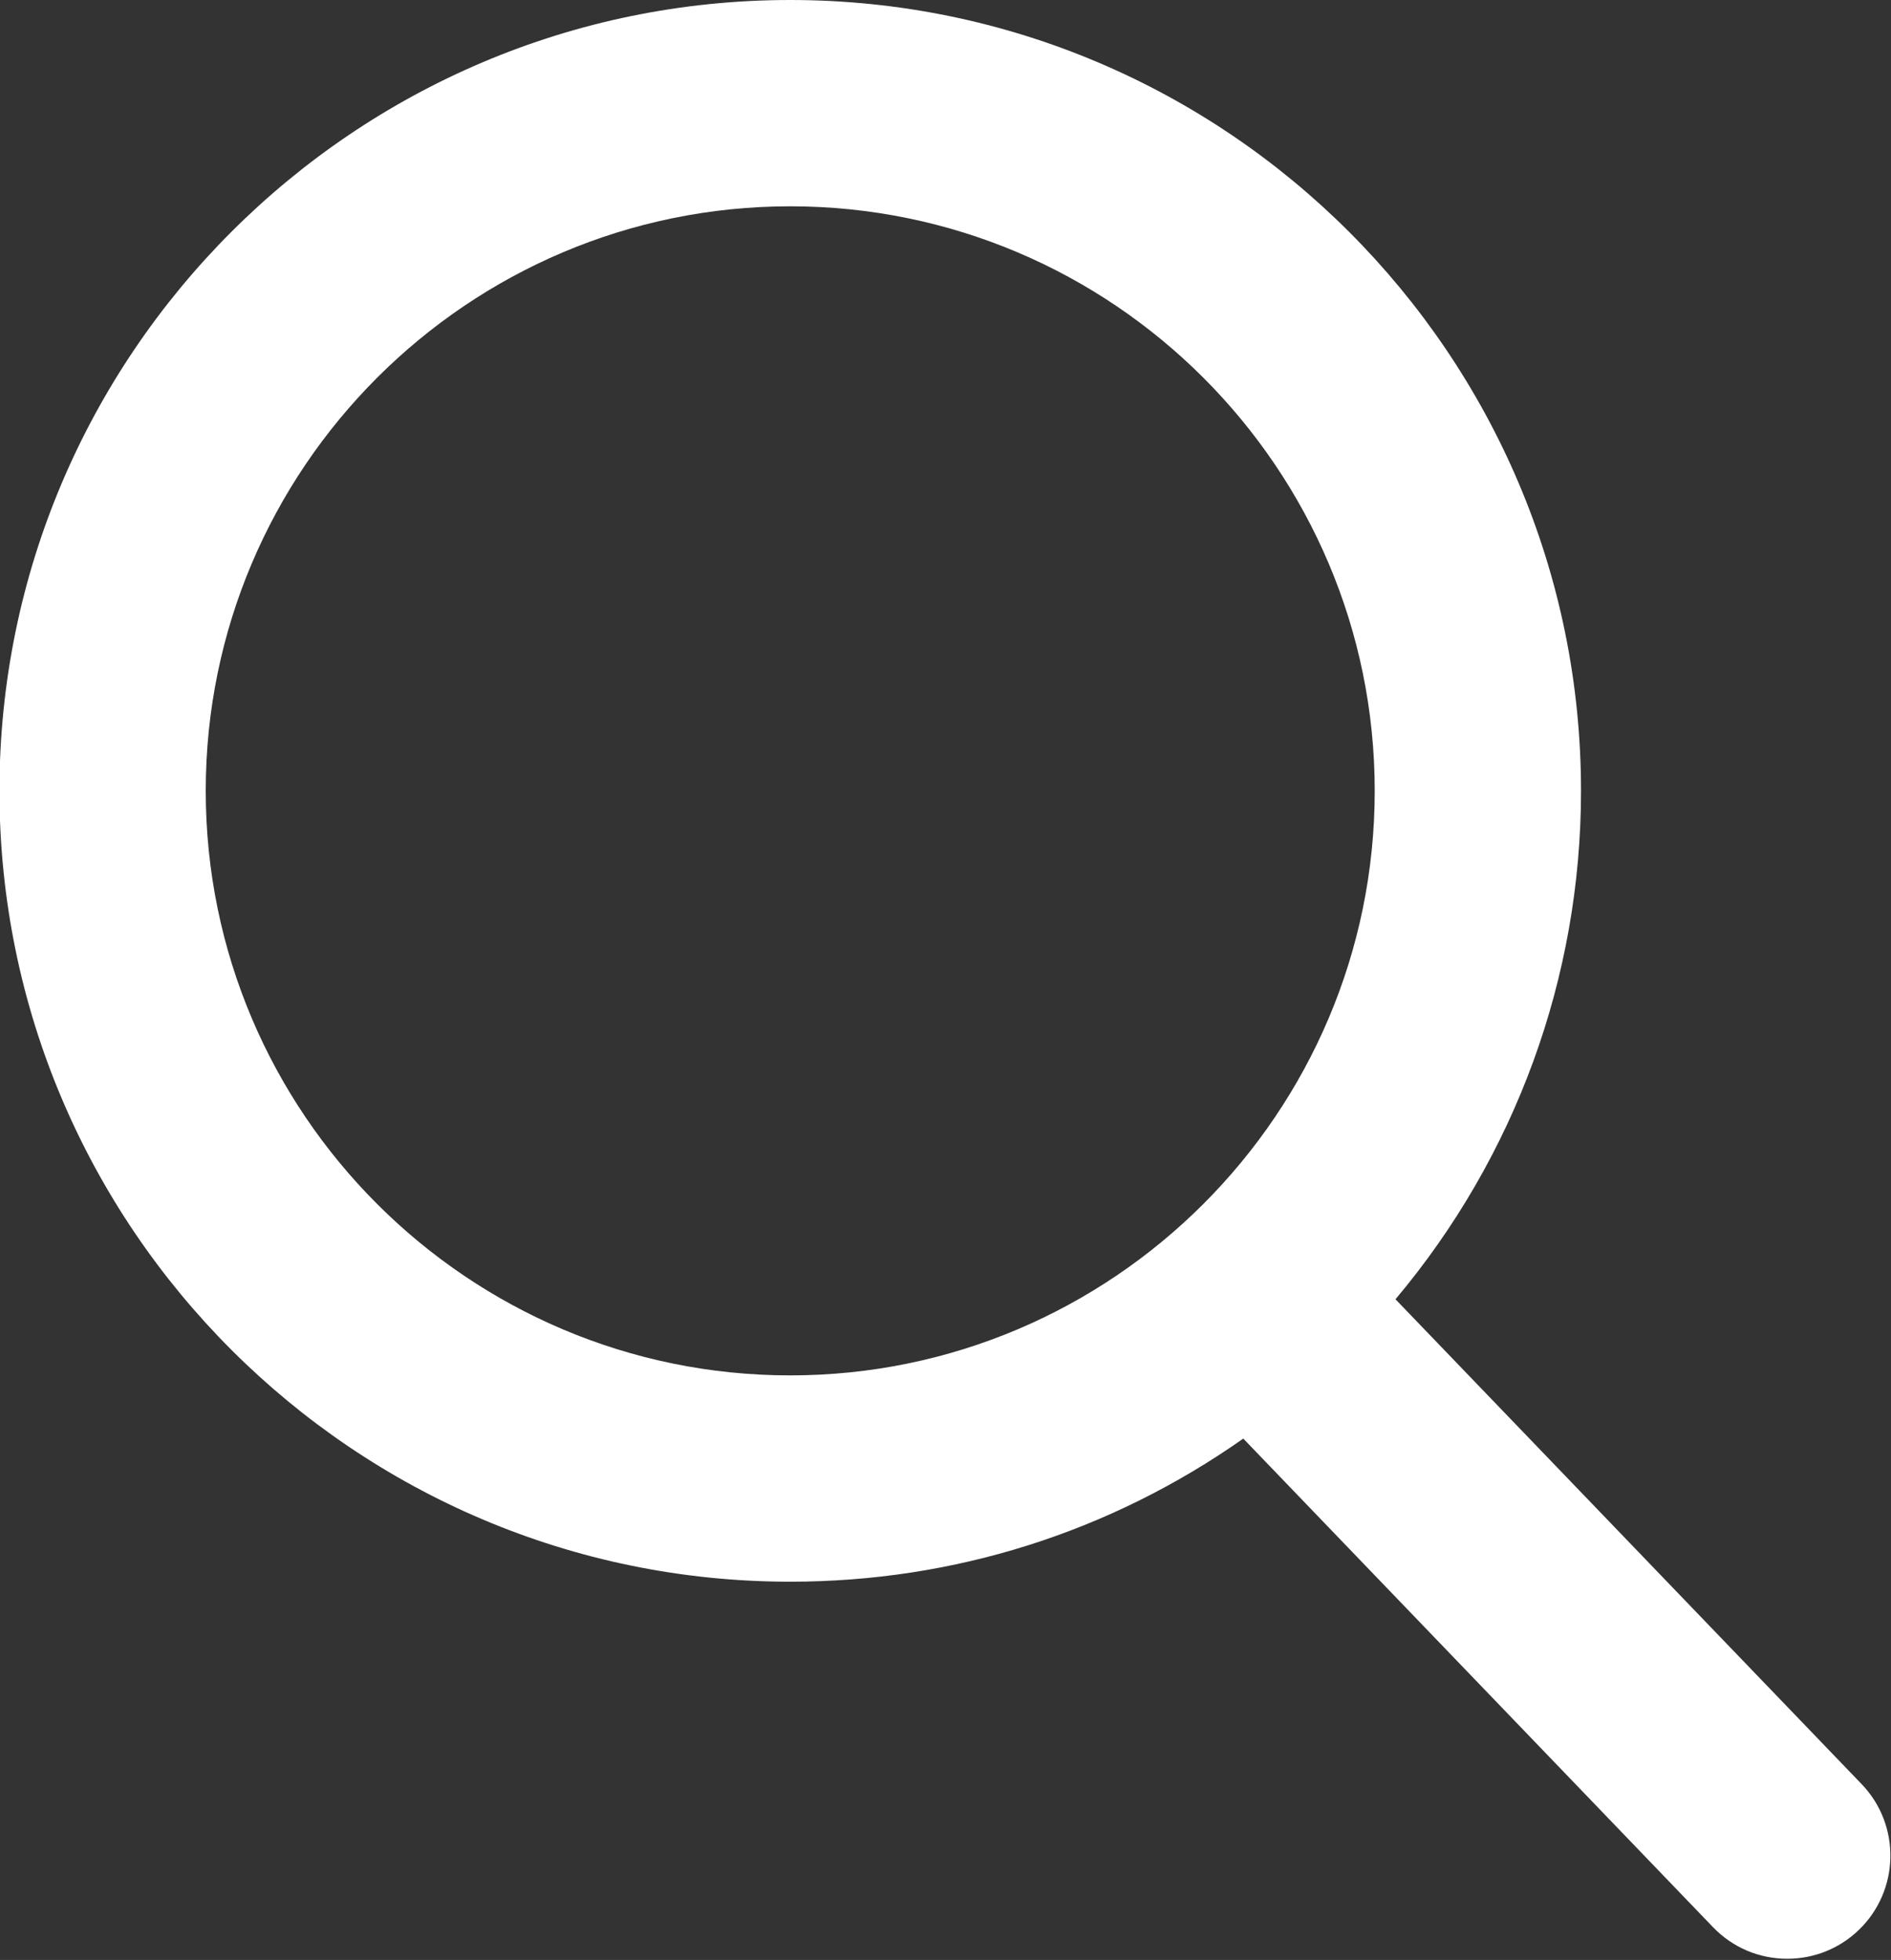
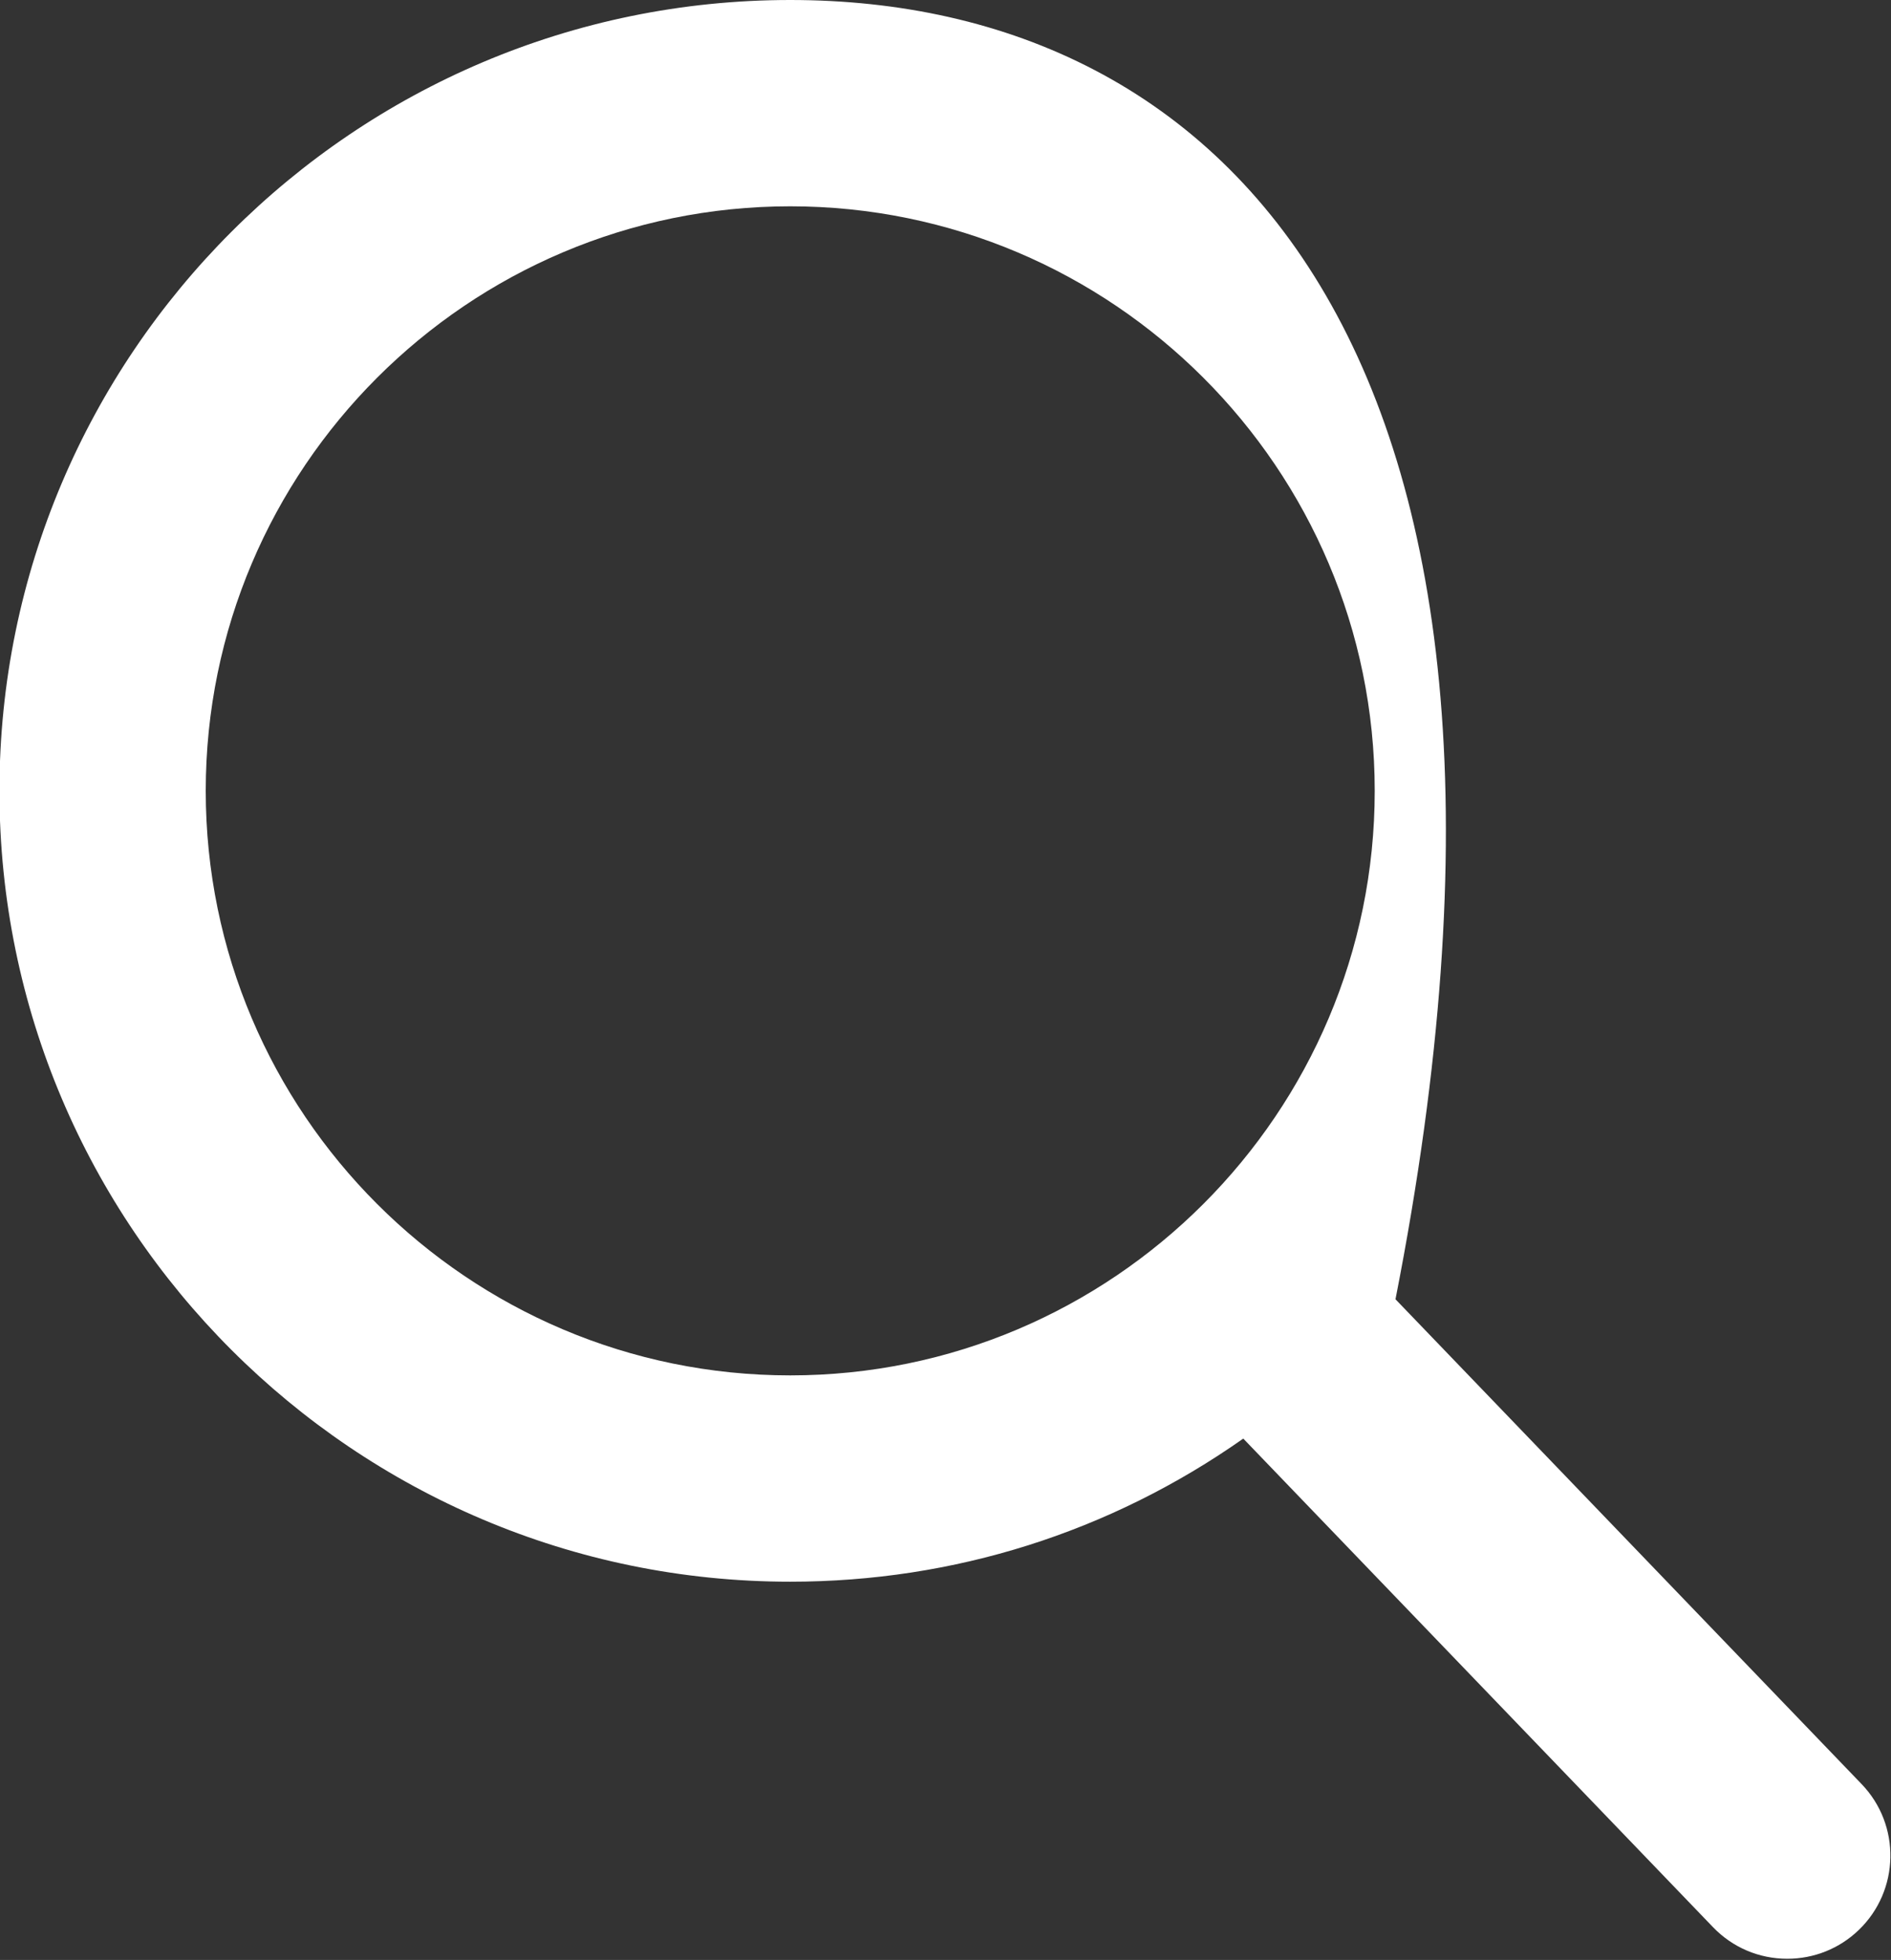
<svg xmlns="http://www.w3.org/2000/svg" width="55px" height="57px" viewBox="0 0 55 57" version="1.1">
  <rect x="0" y="0" width="55" height="57" fill="#333333" stroke="none" />
  <title>search</title>
  <desc>Created with Sketch.</desc>
  <g id="Page-1" stroke="none" stroke-width="1" fill="none" fill-rule="evenodd">
    <g id="11-kurumsal" transform="translate(-250, -783)" fill="#FFFFFF" fill-rule="nonzero">
      <g id="search" transform="translate(249, 783)">
-         <path d="M55.146,51.887 L41.588,37.786 C45.074,33.642 46.984,28.428 46.984,23 C46.984,10.318 36.666,0 23.984,0 C11.302,0 0.984,10.318 0.984,23 C0.984,35.682 11.302,46 23.984,46 C28.745,46 33.282,44.564 37.161,41.838 L50.822,56.046 C51.393,56.639 52.161,56.966 52.984,56.966 C53.763,56.966 54.502,56.669 55.063,56.129 C56.255,54.982 56.293,53.08 55.146,51.887 Z M23.984,6 C33.358,6 40.984,13.626 40.984,23 C40.984,32.374 33.358,40 23.984,40 C14.61,40 6.984,32.374 6.984,23 C6.984,13.626 14.61,6 23.984,6 Z" id="Shape" />
+         <path d="M55.146,51.887 L41.588,37.786 C46.984,10.318 36.666,0 23.984,0 C11.302,0 0.984,10.318 0.984,23 C0.984,35.682 11.302,46 23.984,46 C28.745,46 33.282,44.564 37.161,41.838 L50.822,56.046 C51.393,56.639 52.161,56.966 52.984,56.966 C53.763,56.966 54.502,56.669 55.063,56.129 C56.255,54.982 56.293,53.08 55.146,51.887 Z M23.984,6 C33.358,6 40.984,13.626 40.984,23 C40.984,32.374 33.358,40 23.984,40 C14.61,40 6.984,32.374 6.984,23 C6.984,13.626 14.61,6 23.984,6 Z" id="Shape" />
      </g>
    </g>
  </g>
</svg>